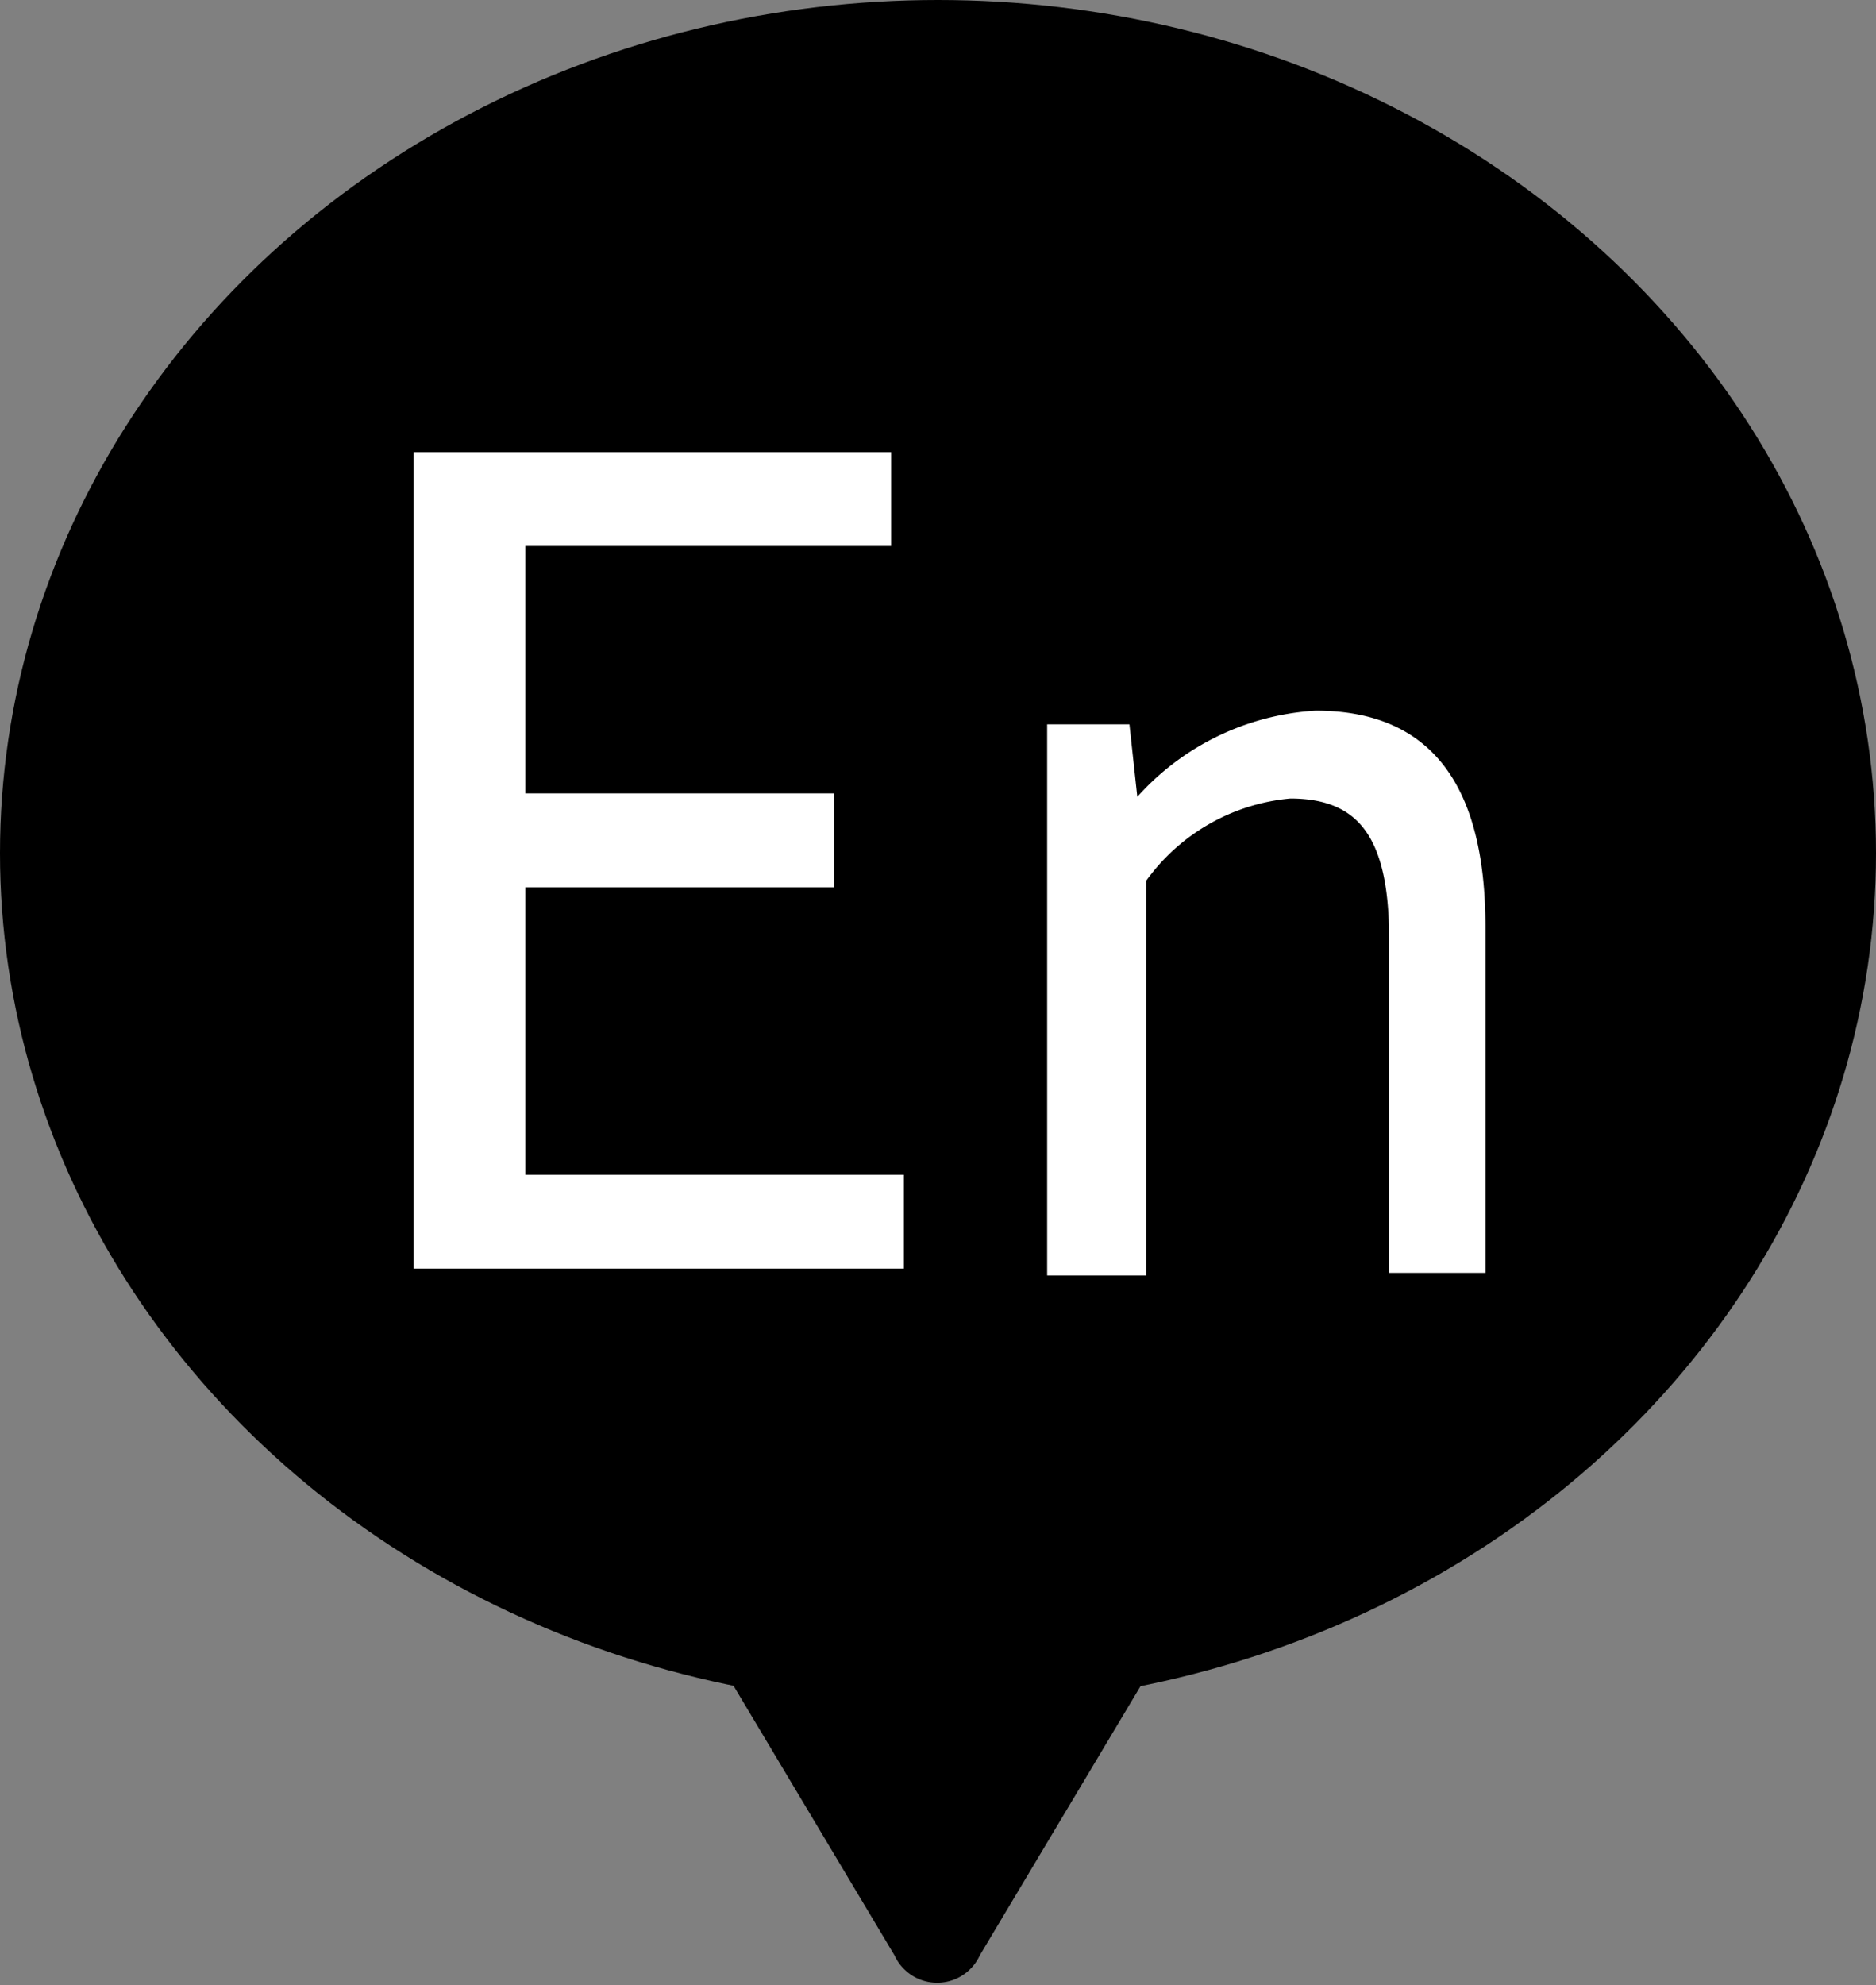
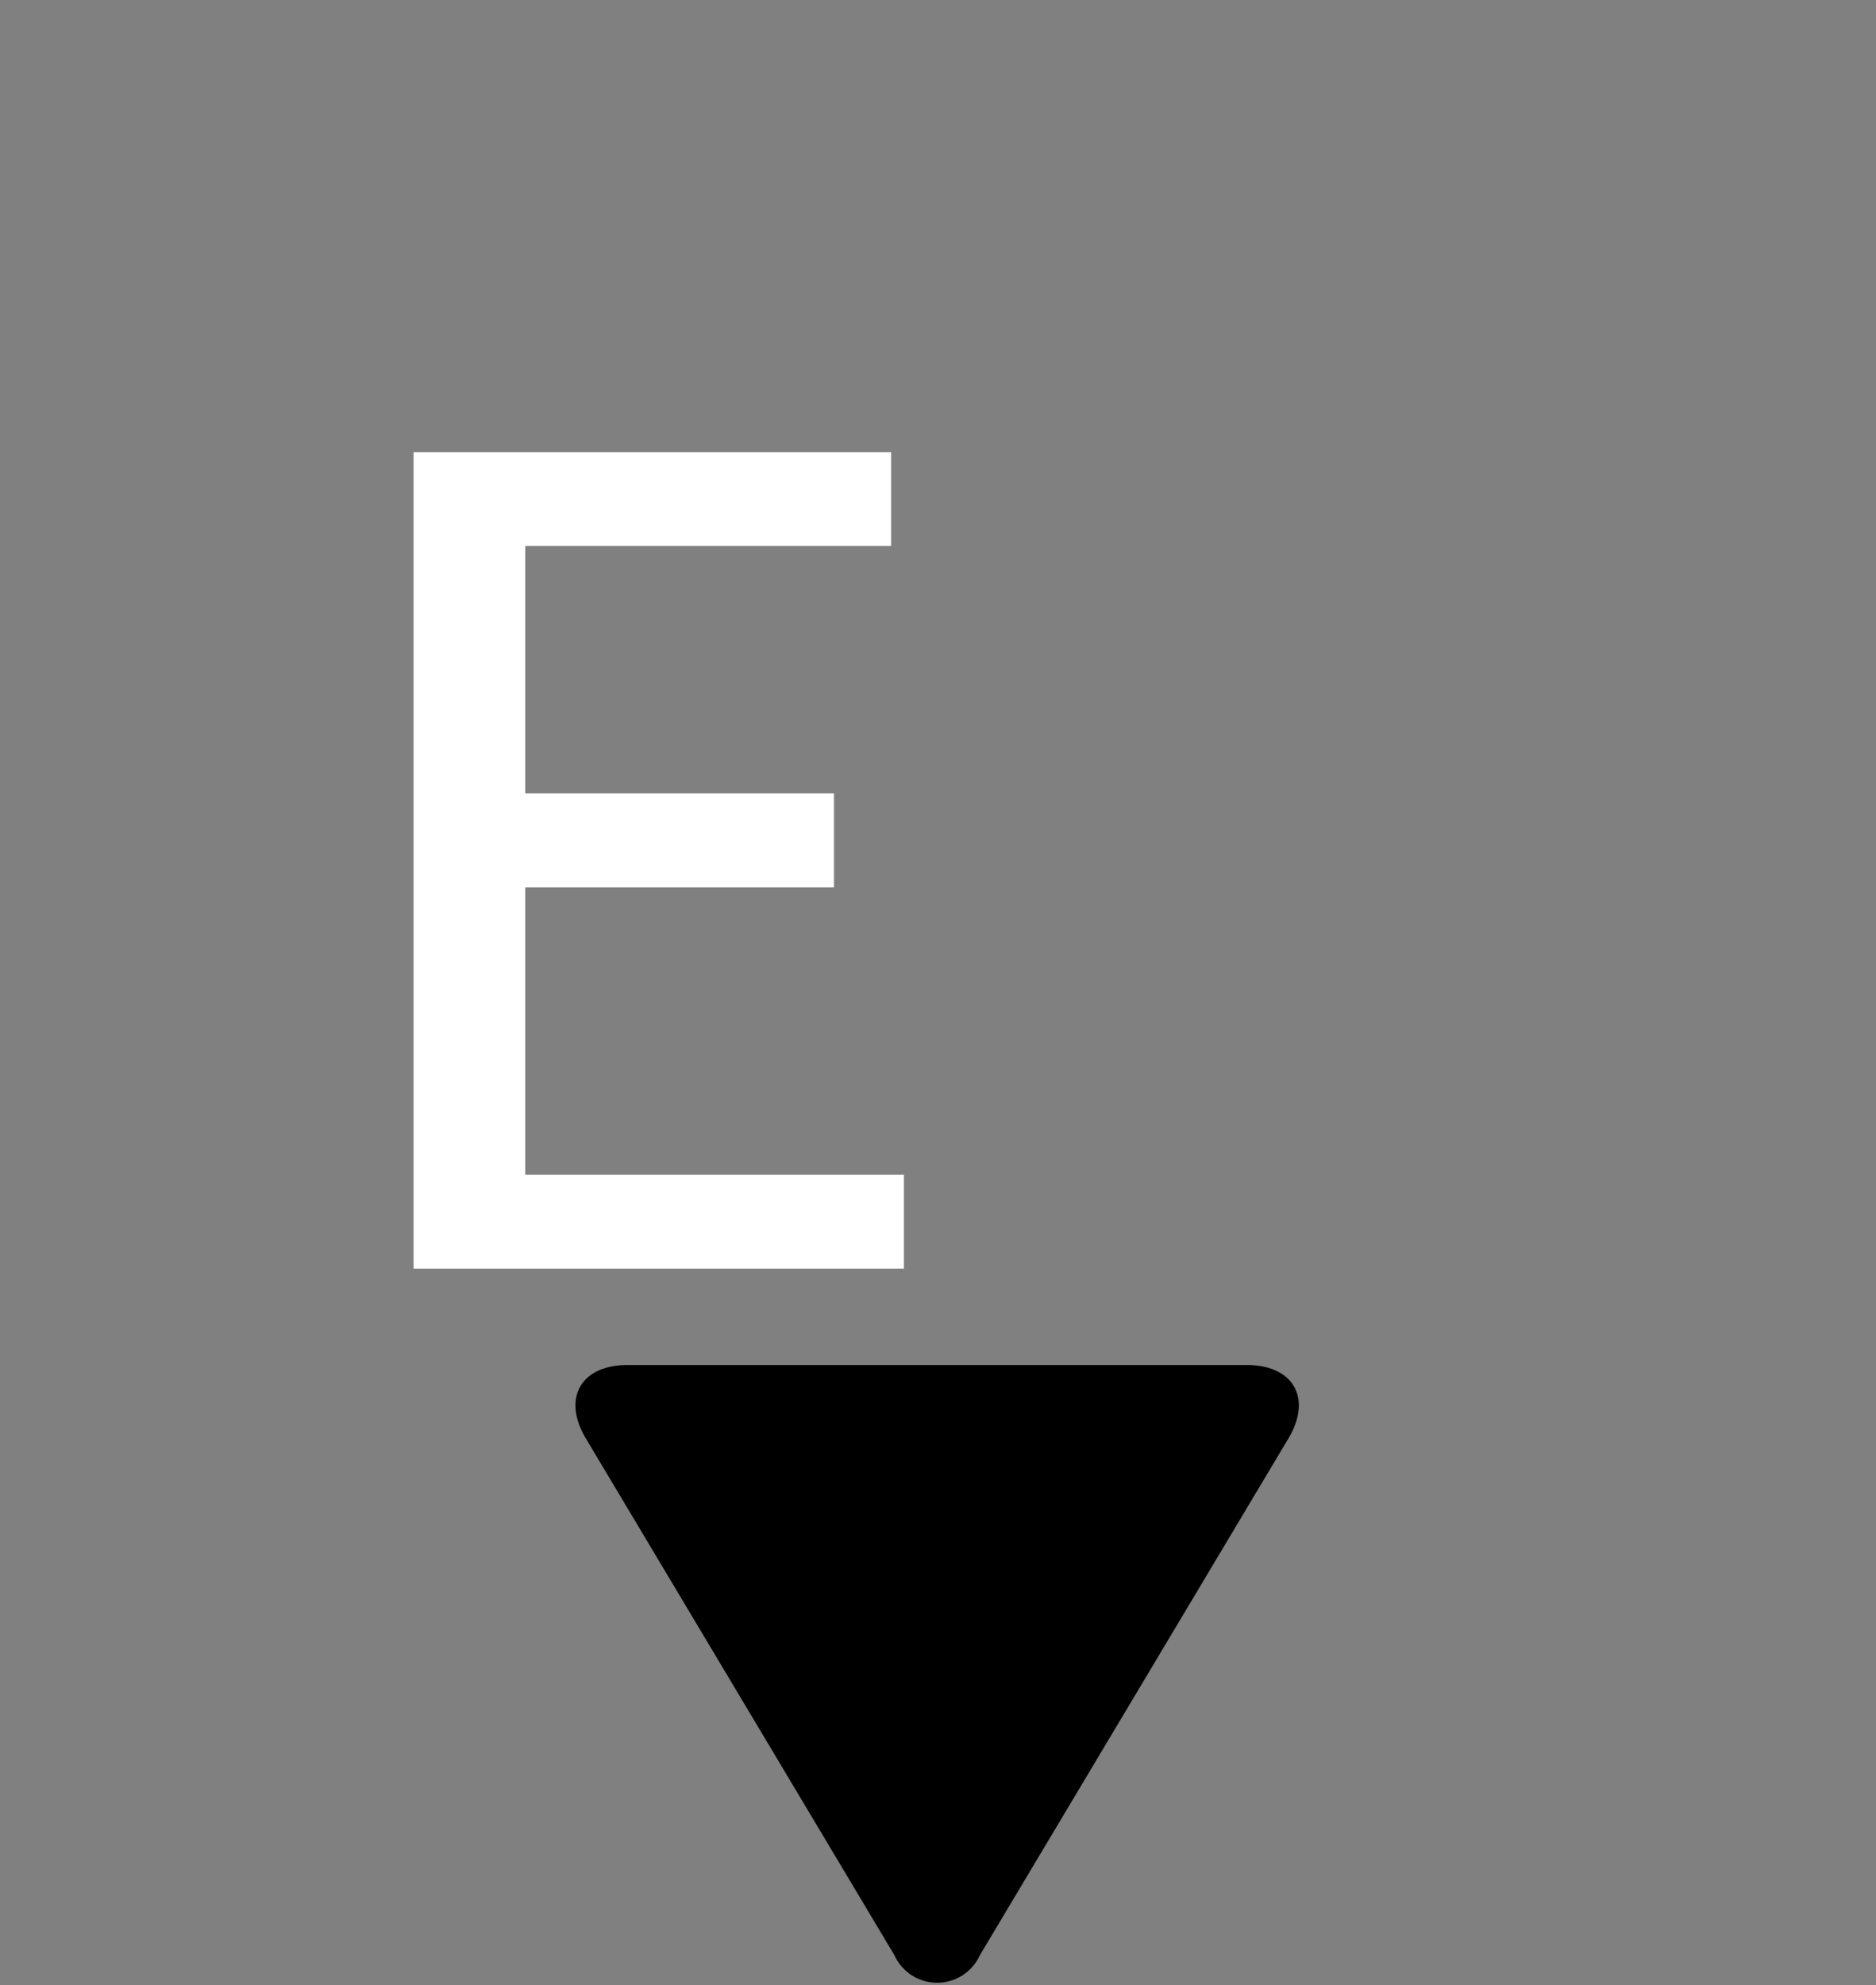
<svg xmlns="http://www.w3.org/2000/svg" viewBox="0 0 22 23.27">
  <rect x="0" y="0" width="22" height="23.27" fill="#808080" stroke="none" />
  <defs>
    <style>.cls-1{fill:#fff;stroke:#fff;stroke-miterlimit:10;stroke-width:0.1px;}</style>
  </defs>
  <g id="レイヤー_2" data-name="レイヤー 2">
    <g id="レイヤー_1-2" data-name="レイヤー 1">
-       <ellipse cx="11" cy="10" rx="11" ry="10" />
      <path class="cls-1" d="M4.9,5.35h5.5v1H6.11v3H9.73v1H6.11v3.47h4.44v1H4.9Z" />
-       <path class="cls-1" d="M12.33,8.54h.87l.1.92h0a3,3,0,0,1,2.13-1.08c1.34,0,1.94.87,1.94,2.49v4H16.34V11c0-1.19-.36-1.69-1.21-1.69a2.39,2.39,0,0,0-1.74,1V14.9H12.33Z" />
      <path d="M7.36,16c-.55,0-.77.39-.49.86l3.62,6.06a.55.55,0,0,0,1,0l3.62-6.06c.28-.47.06-.86-.49-.86Z" />
    </g>
  </g>
</svg>